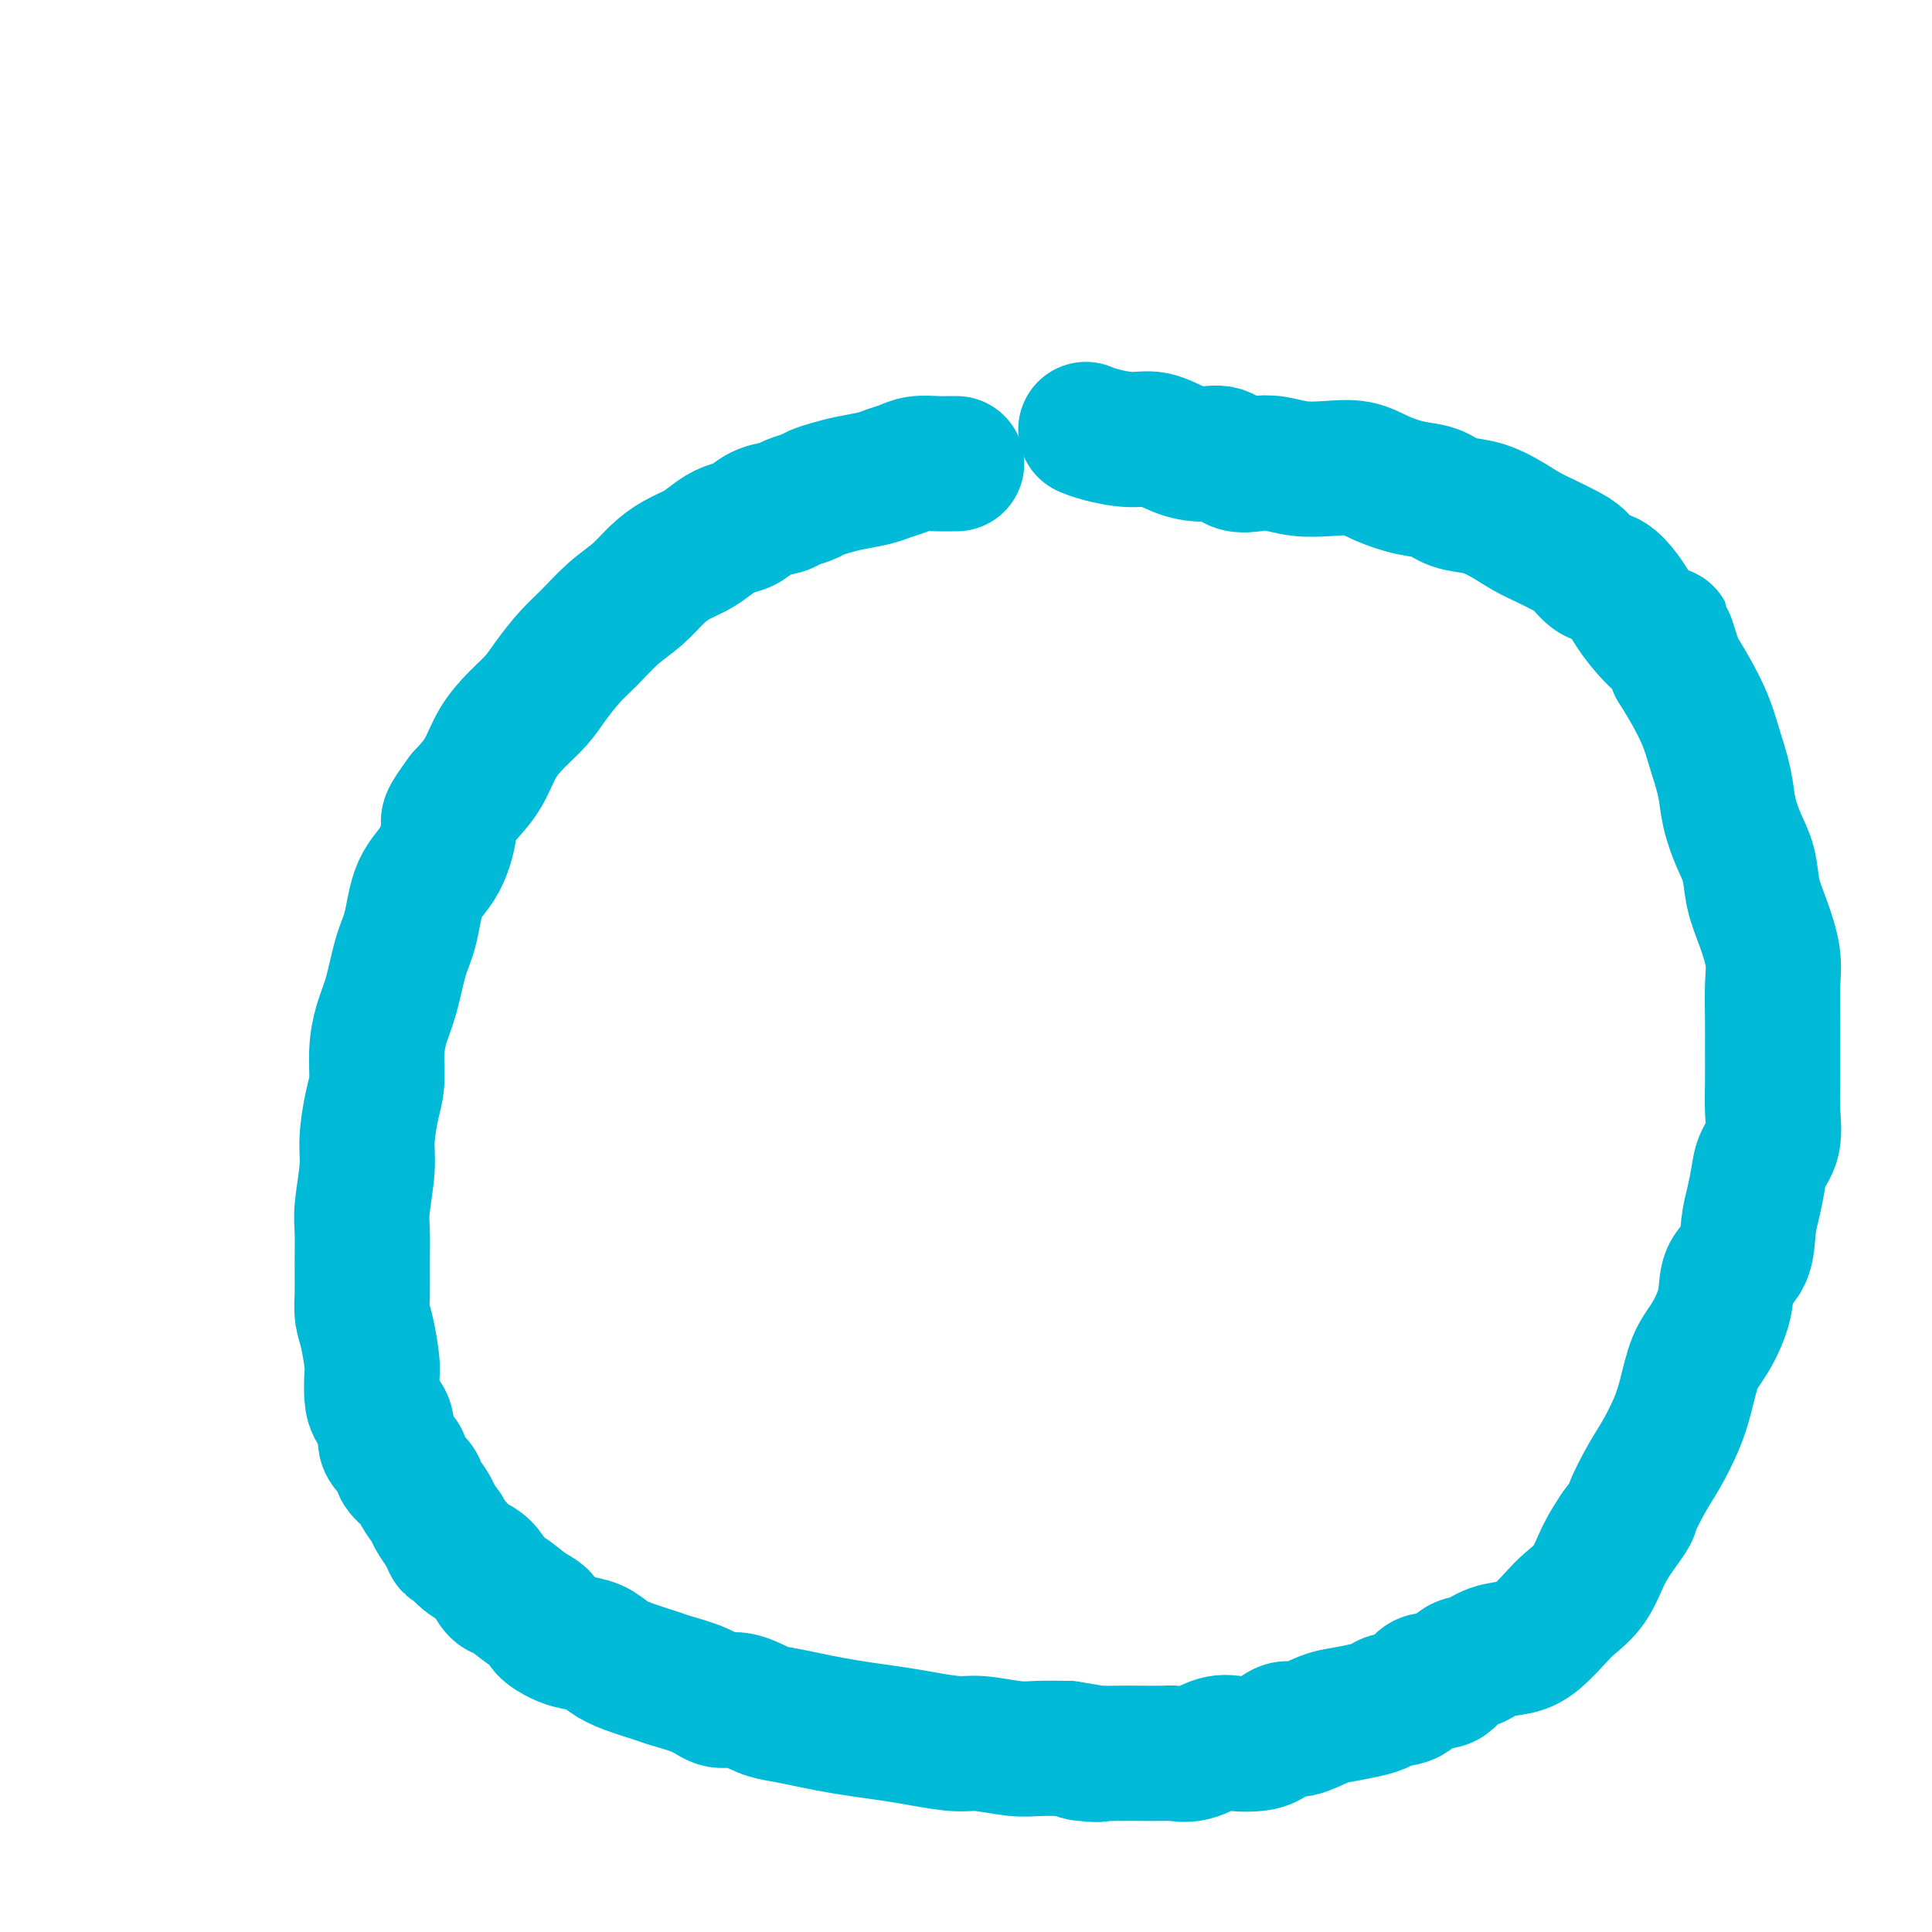
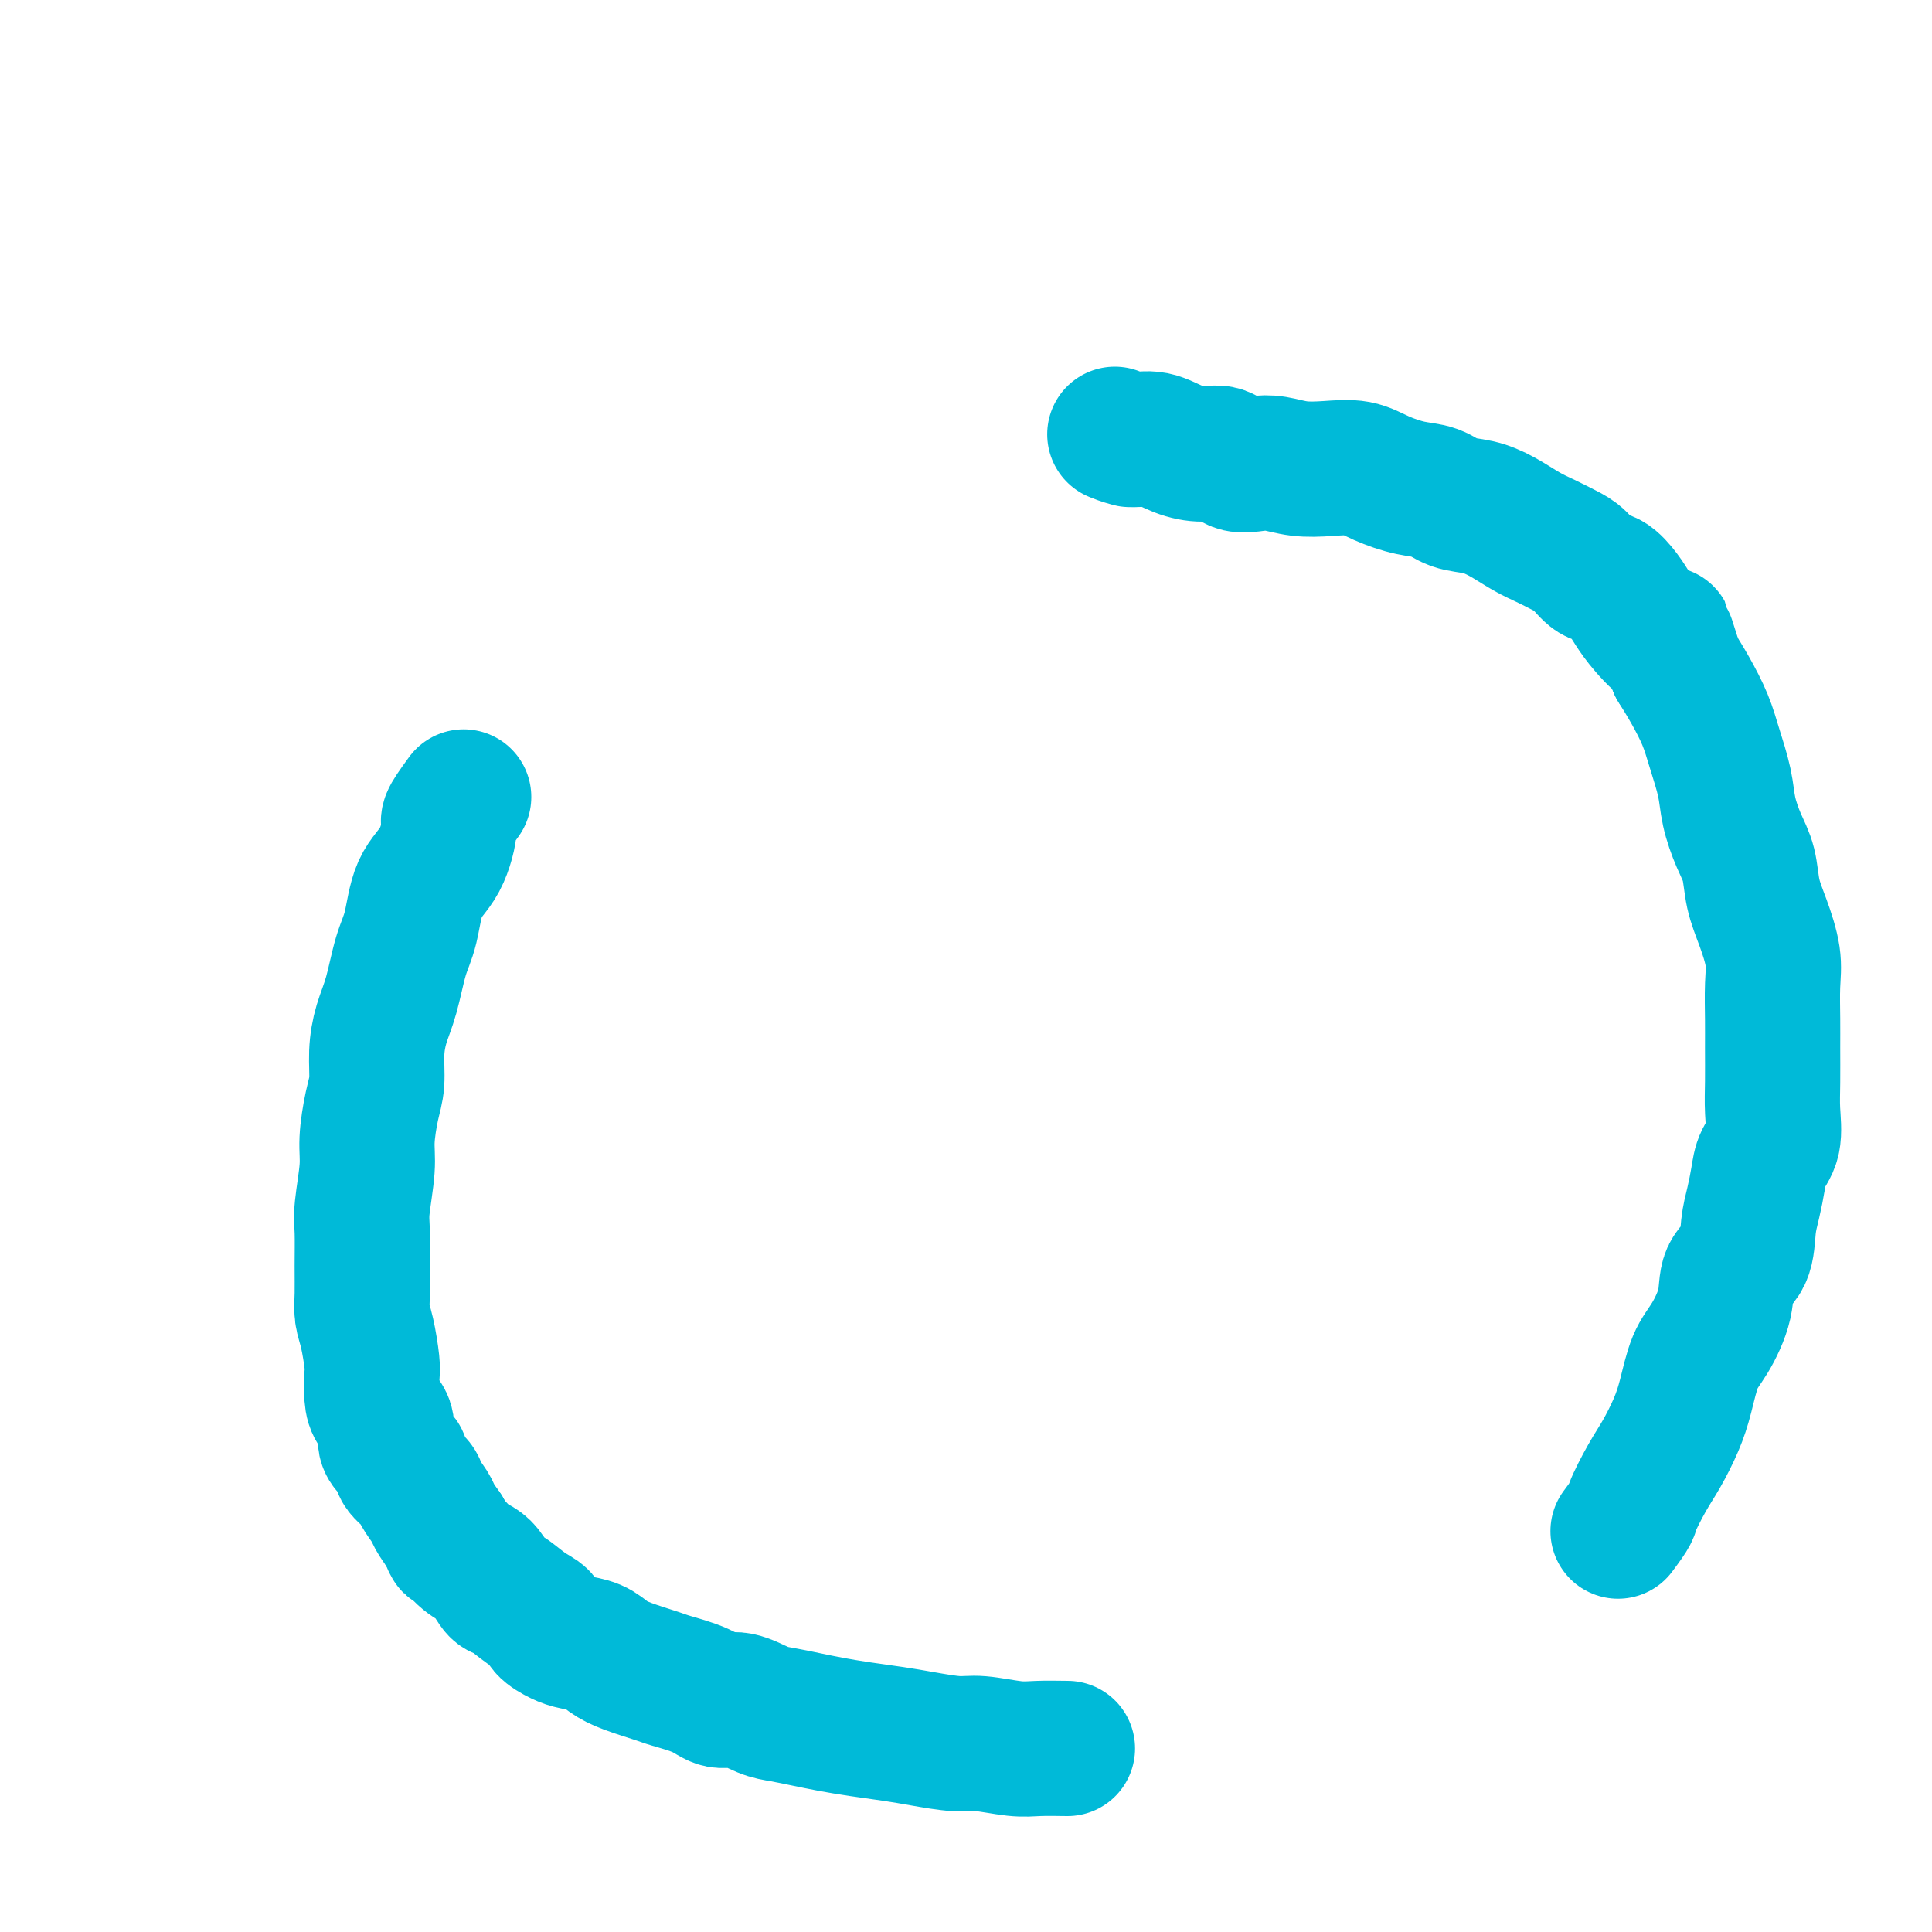
<svg xmlns="http://www.w3.org/2000/svg" viewBox="0 0 400 400" version="1.1">
  <g fill="none" stroke="#00BAD8" stroke-width="28" stroke-linecap="round" stroke-linejoin="round">
-     <path d="M198,96c0.050,0.002 0.099,0.003 0,0c-0.099,-0.003 -0.348,-0.012 -1,0c-0.652,0.012 -1.709,0.045 -3,0c-1.291,-0.045 -2.817,-0.167 -4,0c-1.183,0.167 -2.024,0.622 -3,1c-0.976,0.378 -2.086,0.679 -3,1c-0.914,0.321 -1.633,0.663 -3,1c-1.367,0.337 -3.382,0.667 -5,1c-1.618,0.333 -2.840,0.667 -4,1c-1.160,0.333 -2.256,0.666 -3,1c-0.744,0.334 -1.134,0.671 -2,1c-0.866,0.329 -2.209,0.652 -3,1c-0.791,0.348 -1.030,0.722 -2,1c-0.970,0.278 -2.672,0.459 -4,1c-1.328,0.541 -2.283,1.444 -3,2c-0.717,0.556 -1.195,0.767 -2,1c-0.805,0.233 -1.937,0.487 -3,1c-1.063,0.513 -2.058,1.284 -3,2c-0.942,0.716 -1.833,1.376 -3,2c-1.167,0.624 -2.612,1.213 -4,2c-1.388,0.787 -2.720,1.773 -4,3c-1.280,1.227 -2.510,2.694 -4,4c-1.490,1.306 -3.241,2.449 -5,4c-1.759,1.551 -3.527,3.509 -5,5c-1.473,1.491 -2.653,2.515 -4,4c-1.347,1.485 -2.863,3.432 -4,5c-1.137,1.568 -1.896,2.757 -3,4c-1.104,1.243 -2.554,2.539 -4,4c-1.446,1.461 -2.889,3.086 -4,5c-1.111,1.914 -1.889,4.118 -3,6c-1.111,1.882 -2.556,3.441 -4,5" />
    <path d="M96,165c-4.020,5.488 -3.069,4.708 -3,6c0.069,1.292 -0.744,4.655 -2,7c-1.256,2.345 -2.956,3.672 -4,6c-1.044,2.328 -1.432,5.657 -2,8c-0.568,2.343 -1.314,3.701 -2,6c-0.686,2.299 -1.311,5.539 -2,8c-0.689,2.461 -1.443,4.142 -2,6c-0.557,1.858 -0.919,3.893 -1,6c-0.081,2.107 0.118,4.286 0,6c-0.118,1.714 -0.553,2.962 -1,5c-0.447,2.038 -0.904,4.865 -1,7c-0.096,2.135 0.171,3.579 0,6c-0.171,2.421 -0.779,5.820 -1,8c-0.221,2.180 -0.057,3.140 0,5c0.057,1.860 0.005,4.620 0,7c-0.005,2.380 0.037,4.379 0,6c-0.037,1.621 -0.154,2.864 0,4c0.154,1.136 0.579,2.166 1,4c0.421,1.834 0.839,4.471 1,6c0.161,1.529 0.064,1.949 0,3c-0.064,1.051 -0.096,2.733 0,4c0.096,1.267 0.320,2.120 1,3c0.680,0.880 1.815,1.787 2,3c0.185,1.213 -0.579,2.733 0,4c0.579,1.267 2.502,2.283 3,3c0.498,0.717 -0.428,1.136 0,2c0.428,0.864 2.211,2.174 3,3c0.789,0.826 0.582,1.170 1,2c0.418,0.830 1.459,2.147 2,3c0.541,0.853 0.583,1.244 1,2c0.417,0.756 1.208,1.878 2,3" />
    <path d="M92,317c2.407,4.630 0.924,2.204 1,2c0.076,-0.204 1.709,1.813 3,3c1.291,1.187 2.239,1.543 3,2c0.761,0.457 1.336,1.014 2,2c0.664,0.986 1.419,2.399 2,3c0.581,0.601 0.988,0.388 2,1c1.012,0.612 2.629,2.048 4,3c1.371,0.952 2.495,1.420 3,2c0.505,0.580 0.389,1.272 1,2c0.611,0.728 1.949,1.493 3,2c1.051,0.507 1.816,0.756 3,1c1.184,0.244 2.789,0.485 4,1c1.211,0.515 2.029,1.306 3,2c0.971,0.694 2.097,1.290 4,2c1.903,0.710 4.584,1.533 6,2c1.416,0.467 1.569,0.577 3,1c1.431,0.423 4.142,1.160 6,2c1.858,0.840 2.863,1.783 4,2c1.137,0.217 2.406,-0.293 4,0c1.594,0.293 3.512,1.388 5,2c1.488,0.612 2.546,0.741 4,1c1.454,0.259 3.302,0.646 5,1c1.698,0.354 3.245,0.673 5,1c1.755,0.327 3.719,0.661 6,1c2.281,0.339 4.879,0.683 7,1c2.121,0.317 3.766,0.607 6,1c2.234,0.393 5.057,0.890 7,1c1.943,0.110 3.005,-0.166 5,0c1.995,0.166 4.922,0.776 7,1c2.078,0.224 3.308,0.064 5,0c1.692,-0.064 3.846,-0.032 6,0" />
-     <path d="M221,362c11.608,1.774 4.627,1.207 3,1c-1.627,-0.207 2.101,-0.056 4,0c1.899,0.056 1.970,0.017 3,0c1.030,-0.017 3.020,-0.012 5,0c1.980,0.012 3.950,0.031 5,0c1.050,-0.031 1.180,-0.113 2,0c0.820,0.113 2.330,0.421 4,0c1.670,-0.421 3.501,-1.571 5,-2c1.499,-0.429 2.668,-0.138 4,0c1.332,0.138 2.828,0.121 4,0c1.172,-0.121 2.020,-0.347 3,-1c0.980,-0.653 2.093,-1.733 3,-2c0.907,-0.267 1.608,0.280 3,0c1.392,-0.280 3.473,-1.385 5,-2c1.527,-0.615 2.499,-0.740 4,-1c1.501,-0.260 3.531,-0.656 5,-1c1.469,-0.344 2.378,-0.635 3,-1c0.622,-0.365 0.957,-0.802 2,-1c1.043,-0.198 2.796,-0.156 4,-1c1.204,-0.844 1.861,-2.573 3,-3c1.139,-0.427 2.762,0.447 4,0c1.238,-0.447 2.091,-2.215 3,-3c0.909,-0.785 1.875,-0.587 3,-1c1.125,-0.413 2.411,-1.436 4,-2c1.589,-0.564 3.482,-0.669 5,-1c1.518,-0.331 2.661,-0.888 4,-2c1.339,-1.112 2.875,-2.779 4,-4c1.125,-1.221 1.838,-1.997 3,-3c1.162,-1.003 2.775,-2.231 4,-4c1.225,-1.769 2.064,-4.077 3,-6c0.936,-1.923 1.968,-3.462 3,-5" />
    <path d="M335,317c3.165,-4.232 2.577,-3.812 3,-5c0.423,-1.188 1.856,-3.984 3,-6c1.144,-2.016 2.000,-3.254 3,-5c1.000,-1.746 2.146,-4.002 3,-6c0.854,-1.998 1.417,-3.739 2,-6c0.583,-2.261 1.186,-5.043 2,-7c0.814,-1.957 1.839,-3.089 3,-5c1.161,-1.911 2.458,-4.600 3,-7c0.542,-2.400 0.331,-4.511 1,-6c0.669,-1.489 2.220,-2.355 3,-4c0.780,-1.645 0.791,-4.069 1,-6c0.209,-1.931 0.616,-3.369 1,-5c0.384,-1.631 0.744,-3.455 1,-5c0.256,-1.545 0.408,-2.810 1,-4c0.592,-1.190 1.623,-2.304 2,-4c0.377,-1.696 0.101,-3.975 0,-6c-0.101,-2.025 -0.025,-3.795 0,-6c0.025,-2.205 0.001,-4.843 0,-7c-0.001,-2.157 0.021,-3.831 0,-6c-0.021,-2.169 -0.085,-4.831 0,-7c0.085,-2.169 0.318,-3.845 0,-6c-0.318,-2.155 -1.188,-4.788 -2,-7c-0.812,-2.212 -1.564,-4.003 -2,-6c-0.436,-1.997 -0.554,-4.199 -1,-6c-0.446,-1.801 -1.221,-3.200 -2,-5c-0.779,-1.800 -1.563,-4.000 -2,-6c-0.437,-2.000 -0.529,-3.801 -1,-6c-0.471,-2.199 -1.322,-4.796 -2,-7c-0.678,-2.204 -1.182,-4.017 -2,-6c-0.818,-1.983 -1.948,-4.138 -3,-6c-1.052,-1.862 -2.026,-3.431 -3,-5" />
-     <path d="M347,138c-3.347,-10.288 -1.715,-6.007 -2,-5c-0.285,1.007 -2.488,-1.258 -4,-3c-1.512,-1.742 -2.334,-2.960 -3,-4c-0.666,-1.040 -1.178,-1.903 -2,-3c-0.822,-1.097 -1.956,-2.430 -3,-3c-1.044,-0.570 -2.000,-0.378 -3,-1c-1.000,-0.622 -2.045,-2.057 -3,-3c-0.955,-0.943 -1.822,-1.394 -3,-2c-1.178,-0.606 -2.667,-1.365 -4,-2c-1.333,-0.635 -2.508,-1.144 -4,-2c-1.492,-0.856 -3.299,-2.060 -5,-3c-1.701,-0.940 -3.294,-1.616 -5,-2c-1.706,-0.384 -3.525,-0.474 -5,-1c-1.475,-0.526 -2.605,-1.486 -4,-2c-1.395,-0.514 -3.054,-0.582 -5,-1c-1.946,-0.418 -4.180,-1.188 -6,-2c-1.820,-0.812 -3.228,-1.668 -5,-2c-1.772,-0.332 -3.910,-0.139 -6,0c-2.090,0.139 -4.134,0.226 -6,0c-1.866,-0.226 -3.555,-0.764 -5,-1c-1.445,-0.236 -2.647,-0.170 -4,0c-1.353,0.170 -2.857,0.444 -4,0c-1.143,-0.444 -1.924,-1.607 -3,-2c-1.076,-0.393 -2.448,-0.017 -4,0c-1.552,0.017 -3.285,-0.325 -5,-1c-1.715,-0.675 -3.413,-1.684 -5,-2c-1.587,-0.316 -3.065,0.060 -5,0c-1.935,-0.060 -4.329,-0.554 -6,-1c-1.671,-0.446 -2.620,-0.842 -3,-1c-0.380,-0.158 -0.190,-0.079 0,0" />
+     <path d="M347,138c-3.347,-10.288 -1.715,-6.007 -2,-5c-0.285,1.007 -2.488,-1.258 -4,-3c-1.512,-1.742 -2.334,-2.960 -3,-4c-0.666,-1.040 -1.178,-1.903 -2,-3c-0.822,-1.097 -1.956,-2.430 -3,-3c-1.044,-0.570 -2.000,-0.378 -3,-1c-1.000,-0.622 -2.045,-2.057 -3,-3c-0.955,-0.943 -1.822,-1.394 -3,-2c-1.178,-0.606 -2.667,-1.365 -4,-2c-1.333,-0.635 -2.508,-1.144 -4,-2c-1.492,-0.856 -3.299,-2.060 -5,-3c-1.701,-0.940 -3.294,-1.616 -5,-2c-1.706,-0.384 -3.525,-0.474 -5,-1c-1.475,-0.526 -2.605,-1.486 -4,-2c-1.395,-0.514 -3.054,-0.582 -5,-1c-1.946,-0.418 -4.180,-1.188 -6,-2c-1.820,-0.812 -3.228,-1.668 -5,-2c-1.772,-0.332 -3.910,-0.139 -6,0c-2.090,0.139 -4.134,0.226 -6,0c-1.866,-0.226 -3.555,-0.764 -5,-1c-1.445,-0.236 -2.647,-0.170 -4,0c-1.353,0.170 -2.857,0.444 -4,0c-1.143,-0.444 -1.924,-1.607 -3,-2c-1.076,-0.393 -2.448,-0.017 -4,0c-1.552,0.017 -3.285,-0.325 -5,-1c-1.715,-0.675 -3.413,-1.684 -5,-2c-1.587,-0.316 -3.065,0.060 -5,0c-1.671,-0.446 -2.620,-0.842 -3,-1c-0.380,-0.158 -0.190,-0.079 0,0" />
  </g>
</svg>